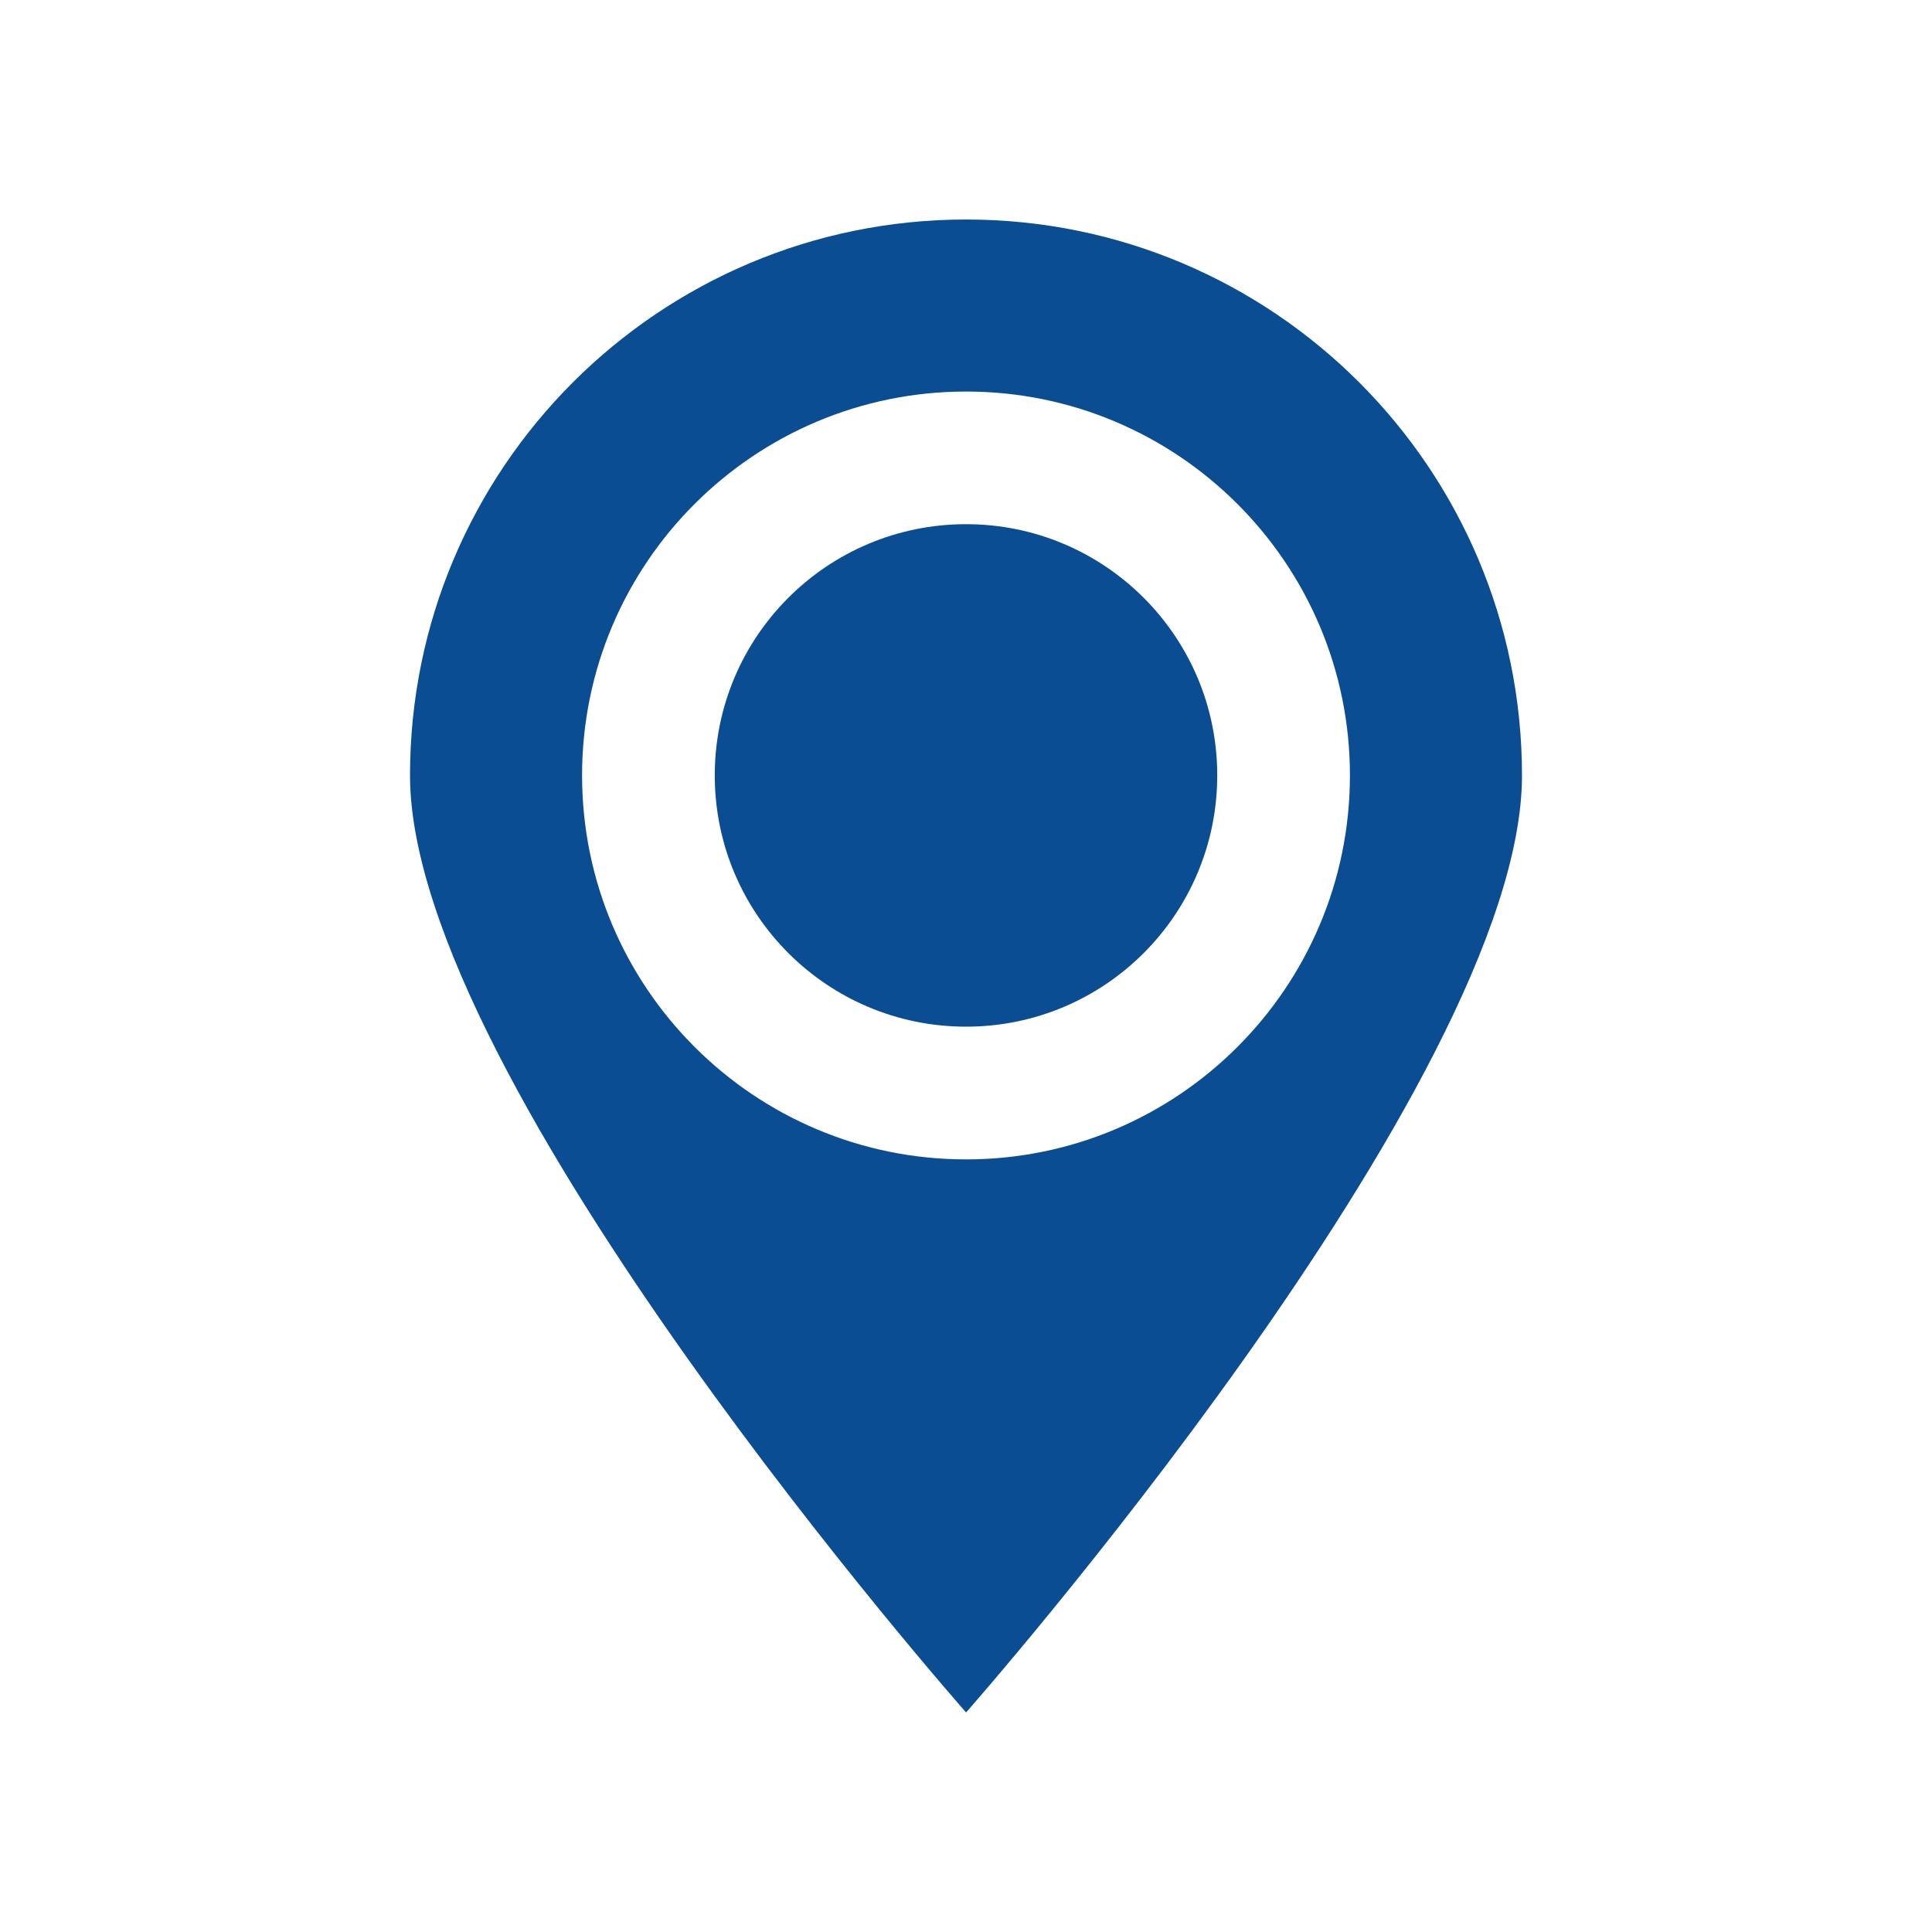
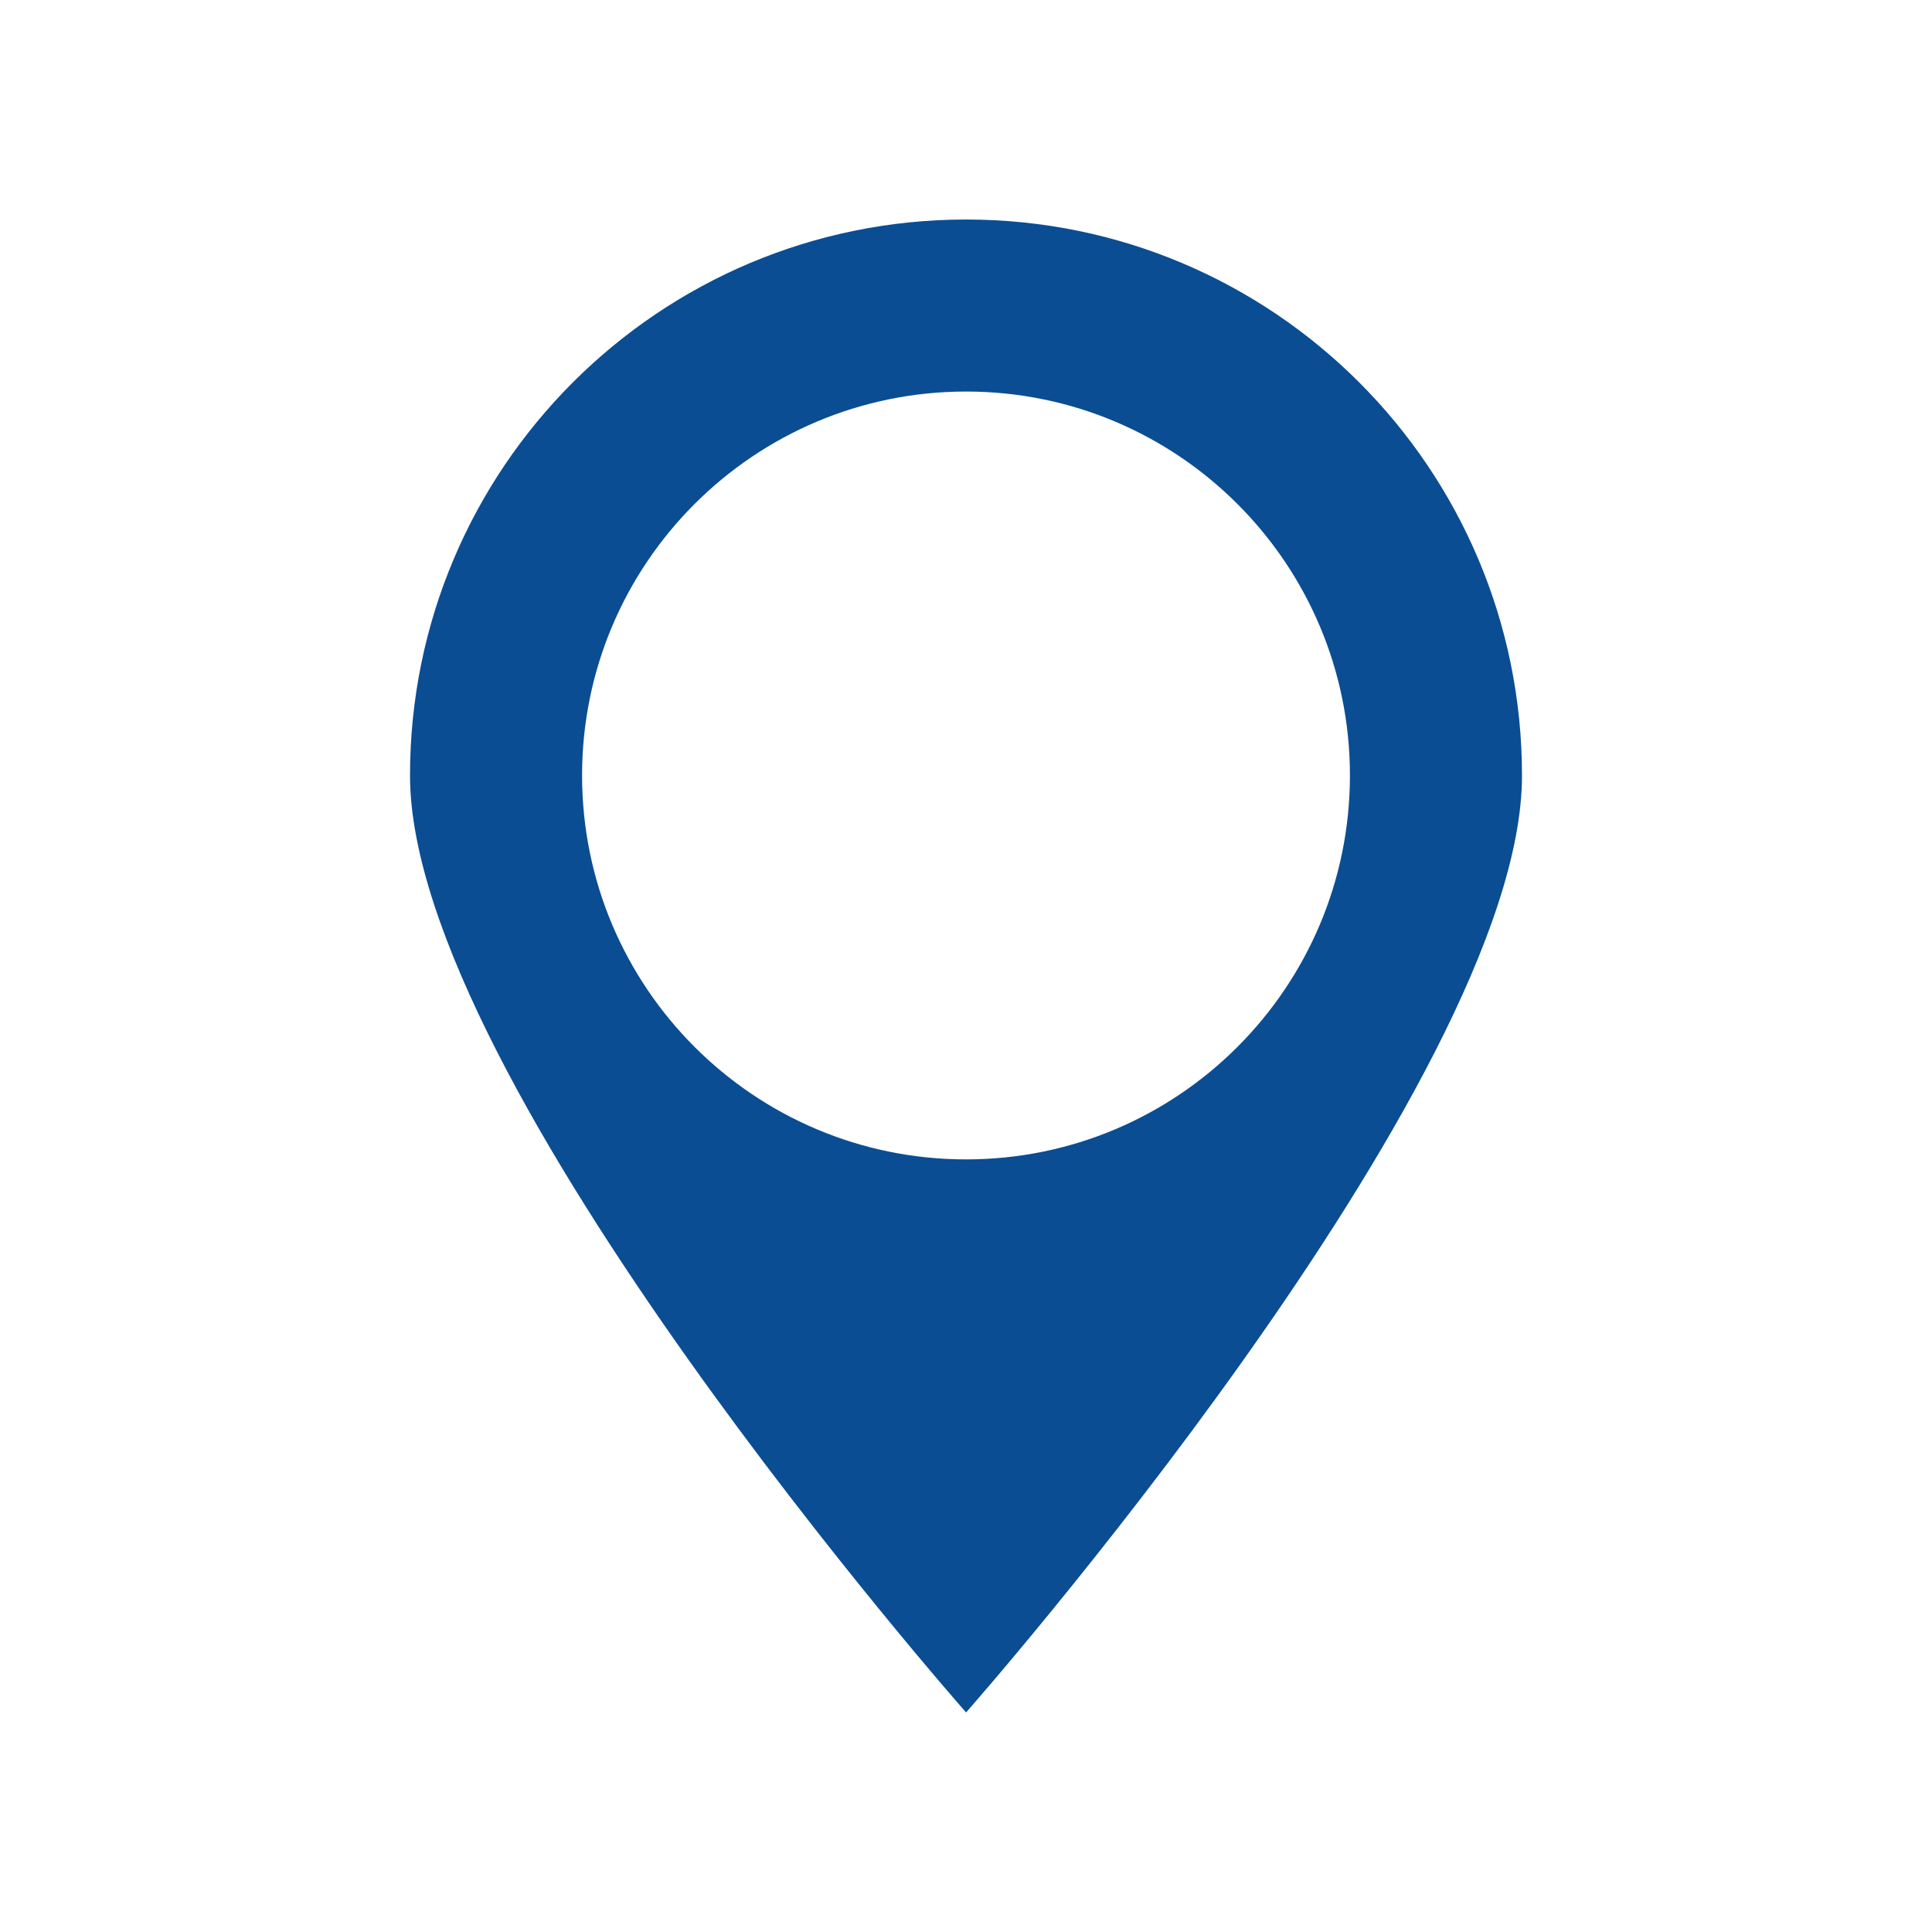
<svg xmlns="http://www.w3.org/2000/svg" version="1.1" id="Capa_1" x="0px" y="0px" width="50px" height="50px" viewBox="0 0 50 50" enable-background="new 0 0 50 50" xml:space="preserve">
  <g>
-     <path fill="#0A4D93" d="M31.502,20.066c0,3.594-2.91,6.504-6.5,6.504c-3.594,0-6.504-2.91-6.504-6.504c0-3.59,2.91-6.5,6.504-6.5   C28.592,13.566,31.502,16.477,31.502,20.066L31.502,20.066z M31.502,20.066" />
    <path fill="#0A4D93" d="M25.002,44.318c0,0,14.387-16.303,14.387-24.248c0-7.947-6.441-14.389-14.387-14.389   c-7.947,0-14.391,6.441-14.391,14.389C10.611,28.016,25.002,44.318,25.002,44.318L25.002,44.318z M25.002,10.133   c5.482,0,9.934,4.449,9.934,9.934c0,5.488-4.451,9.938-9.934,9.938c-5.486,0-9.938-4.449-9.938-9.938   C15.064,14.582,19.516,10.133,25.002,10.133L25.002,10.133z M25.002,10.133" />
  </g>
</svg>